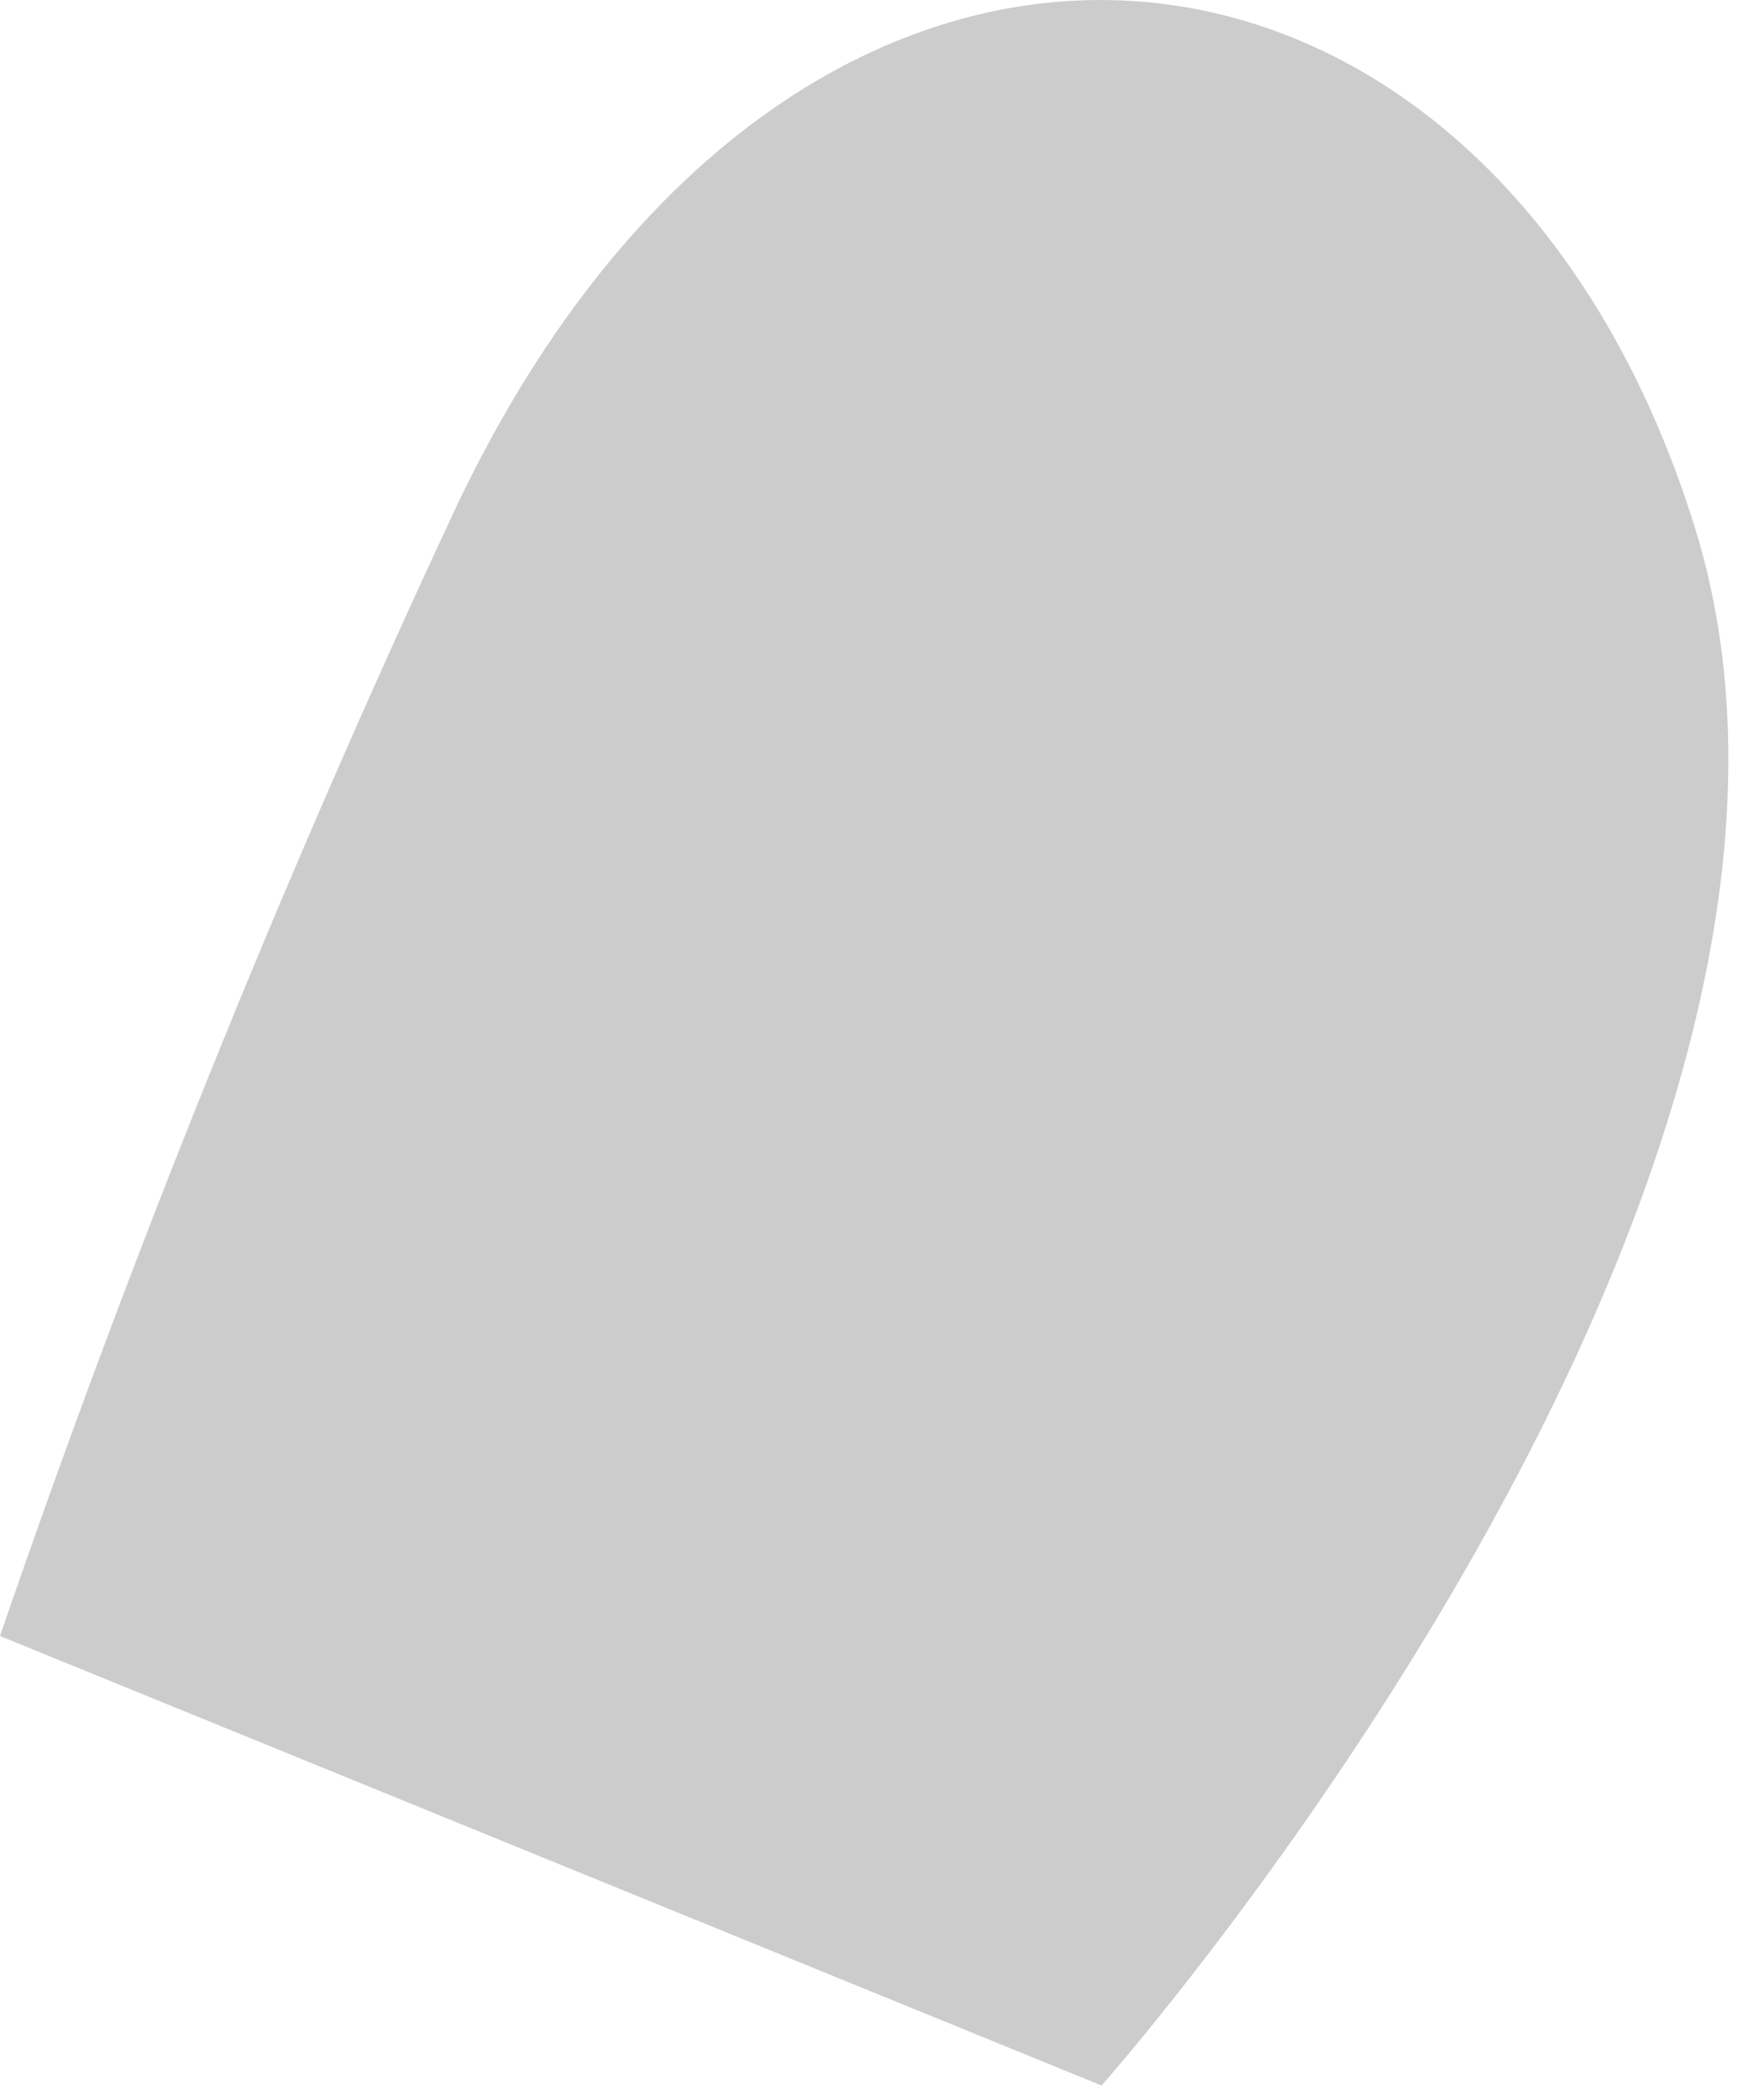
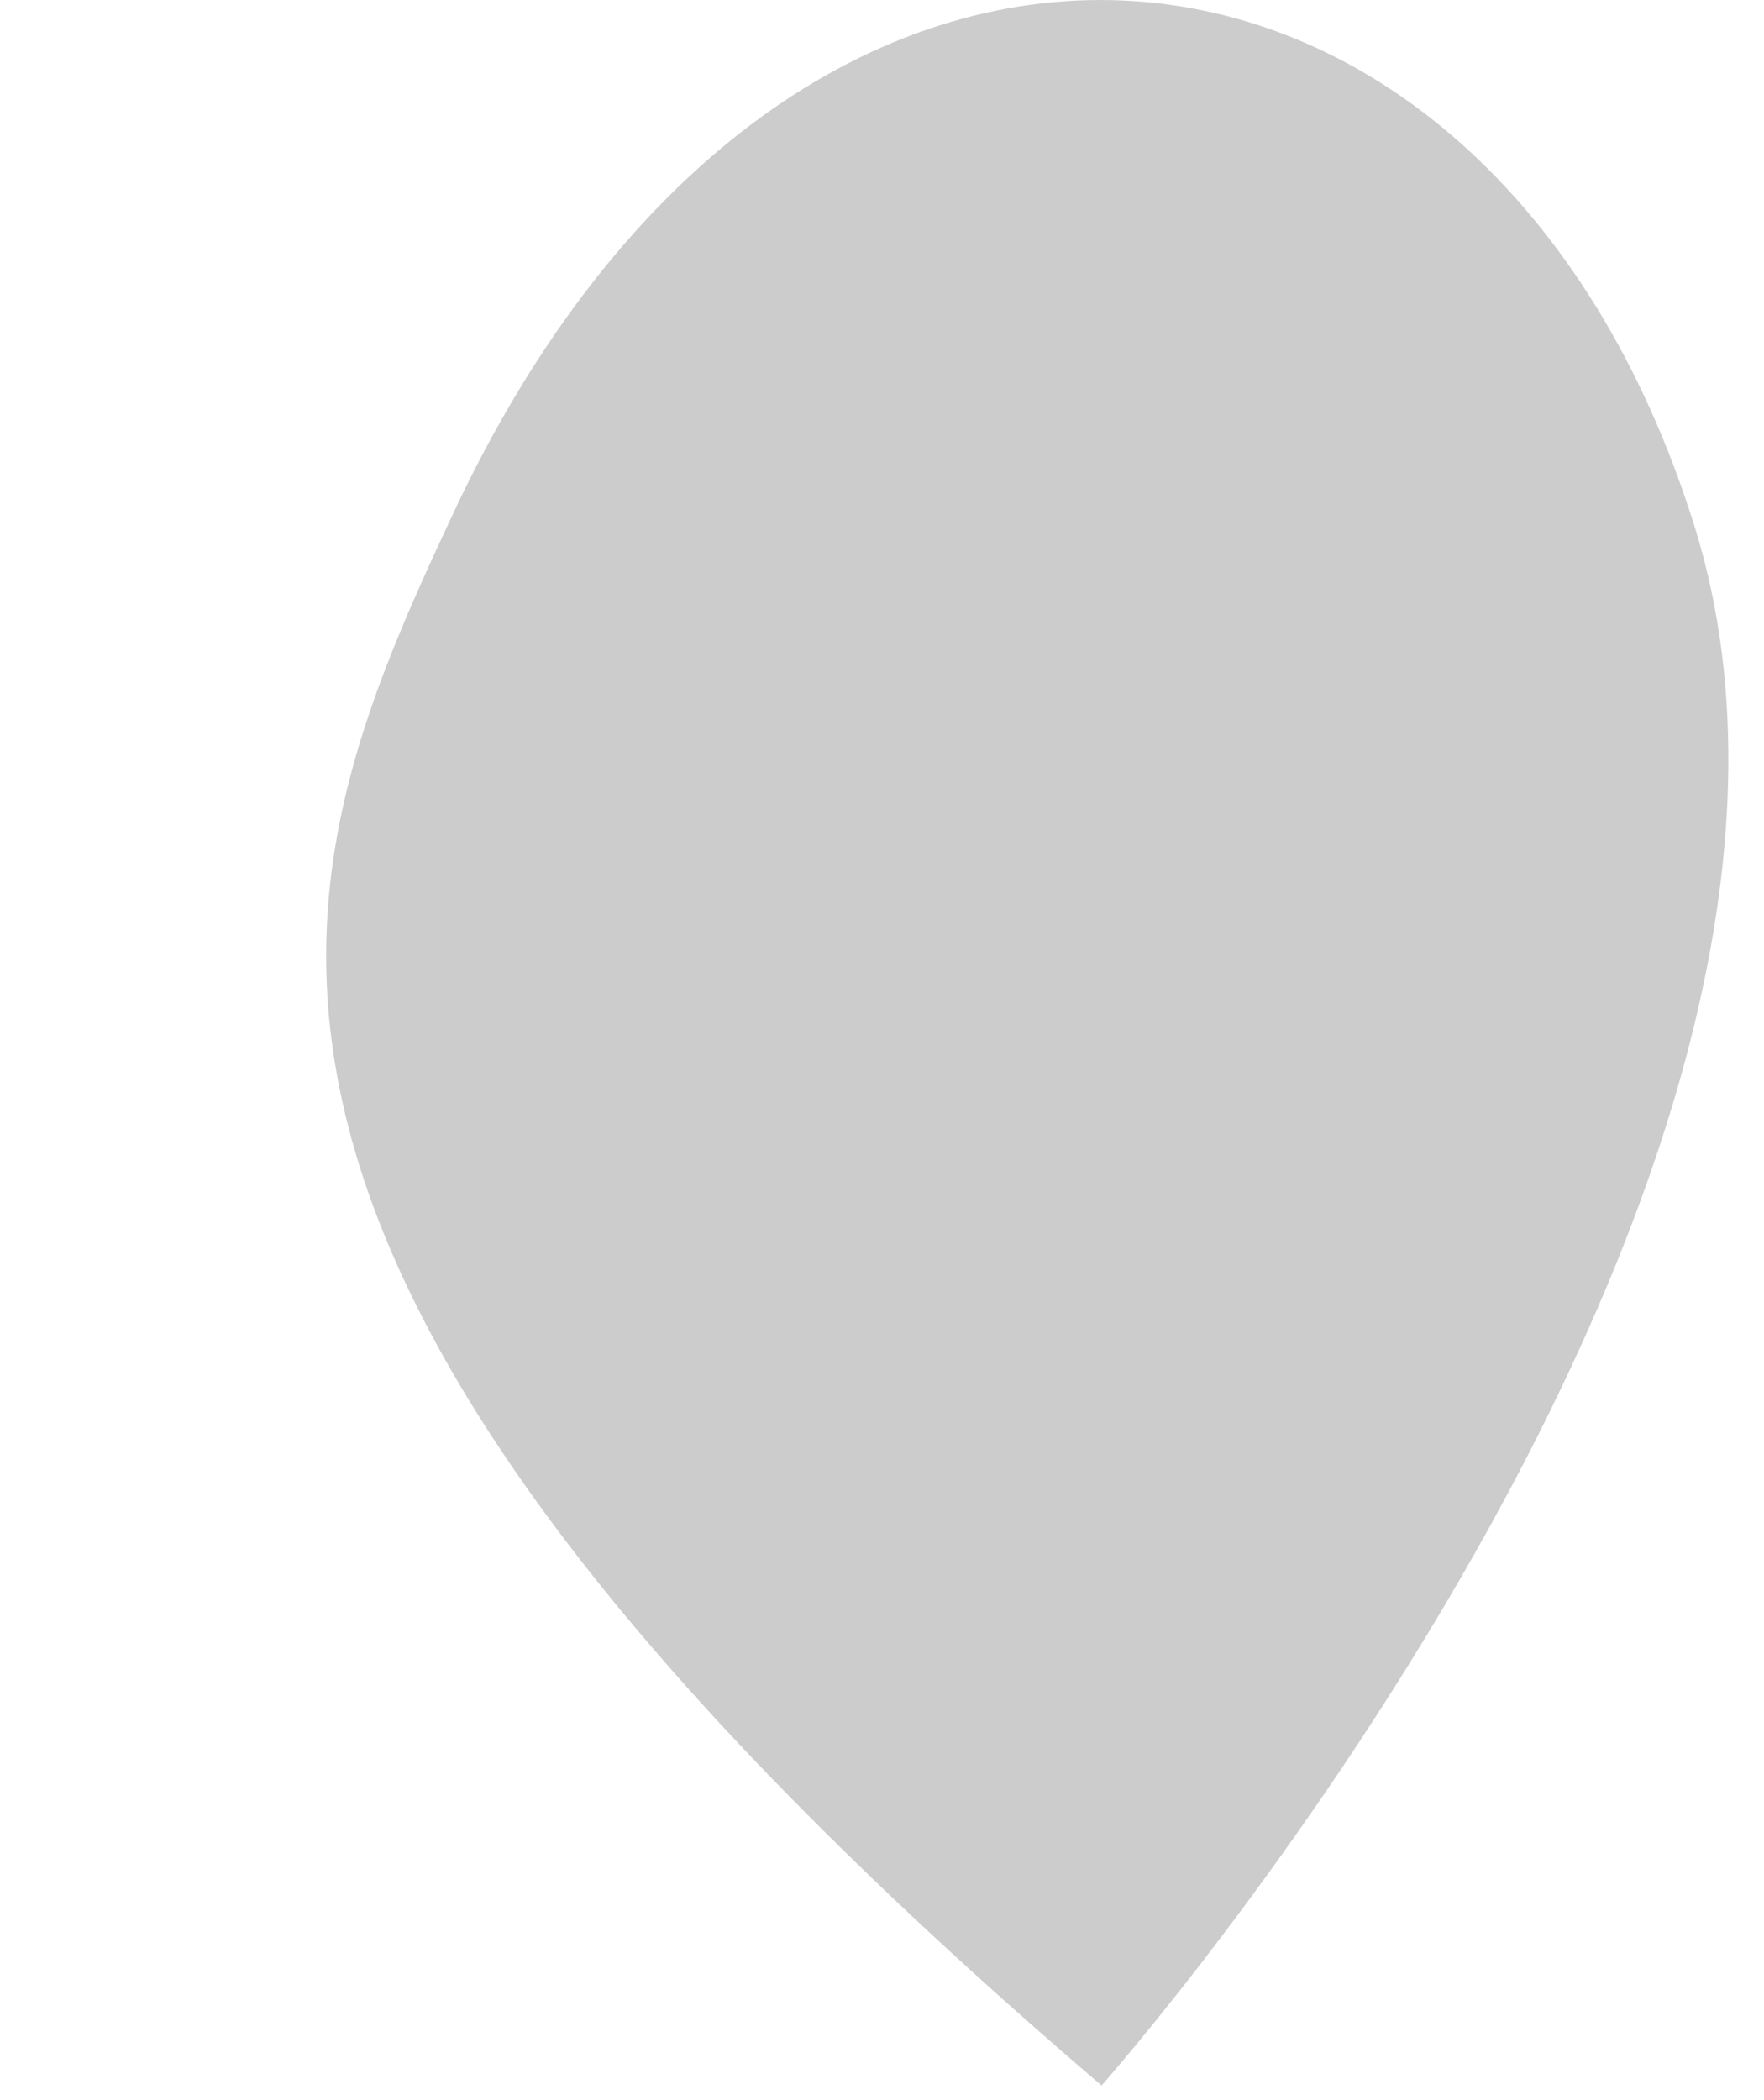
<svg xmlns="http://www.w3.org/2000/svg" fill="none" height="100%" overflow="visible" preserveAspectRatio="none" style="display: block;" viewBox="0 0 21 25" width="100%">
-   <path d="M20.178 6.282C22.607 14.115 13.114 24.826 13.114 24.826L0 19.475C1.554 14.948 3.347 10.506 5.369 6.167C9.396 -2.513 17.723 -1.621 20.178 6.282Z" fill="black" id="Vector" opacity="0.2" />
+   <path d="M20.178 6.282C22.607 14.115 13.114 24.826 13.114 24.826C1.554 14.948 3.347 10.506 5.369 6.167C9.396 -2.513 17.723 -1.621 20.178 6.282Z" fill="black" id="Vector" opacity="0.2" />
</svg>